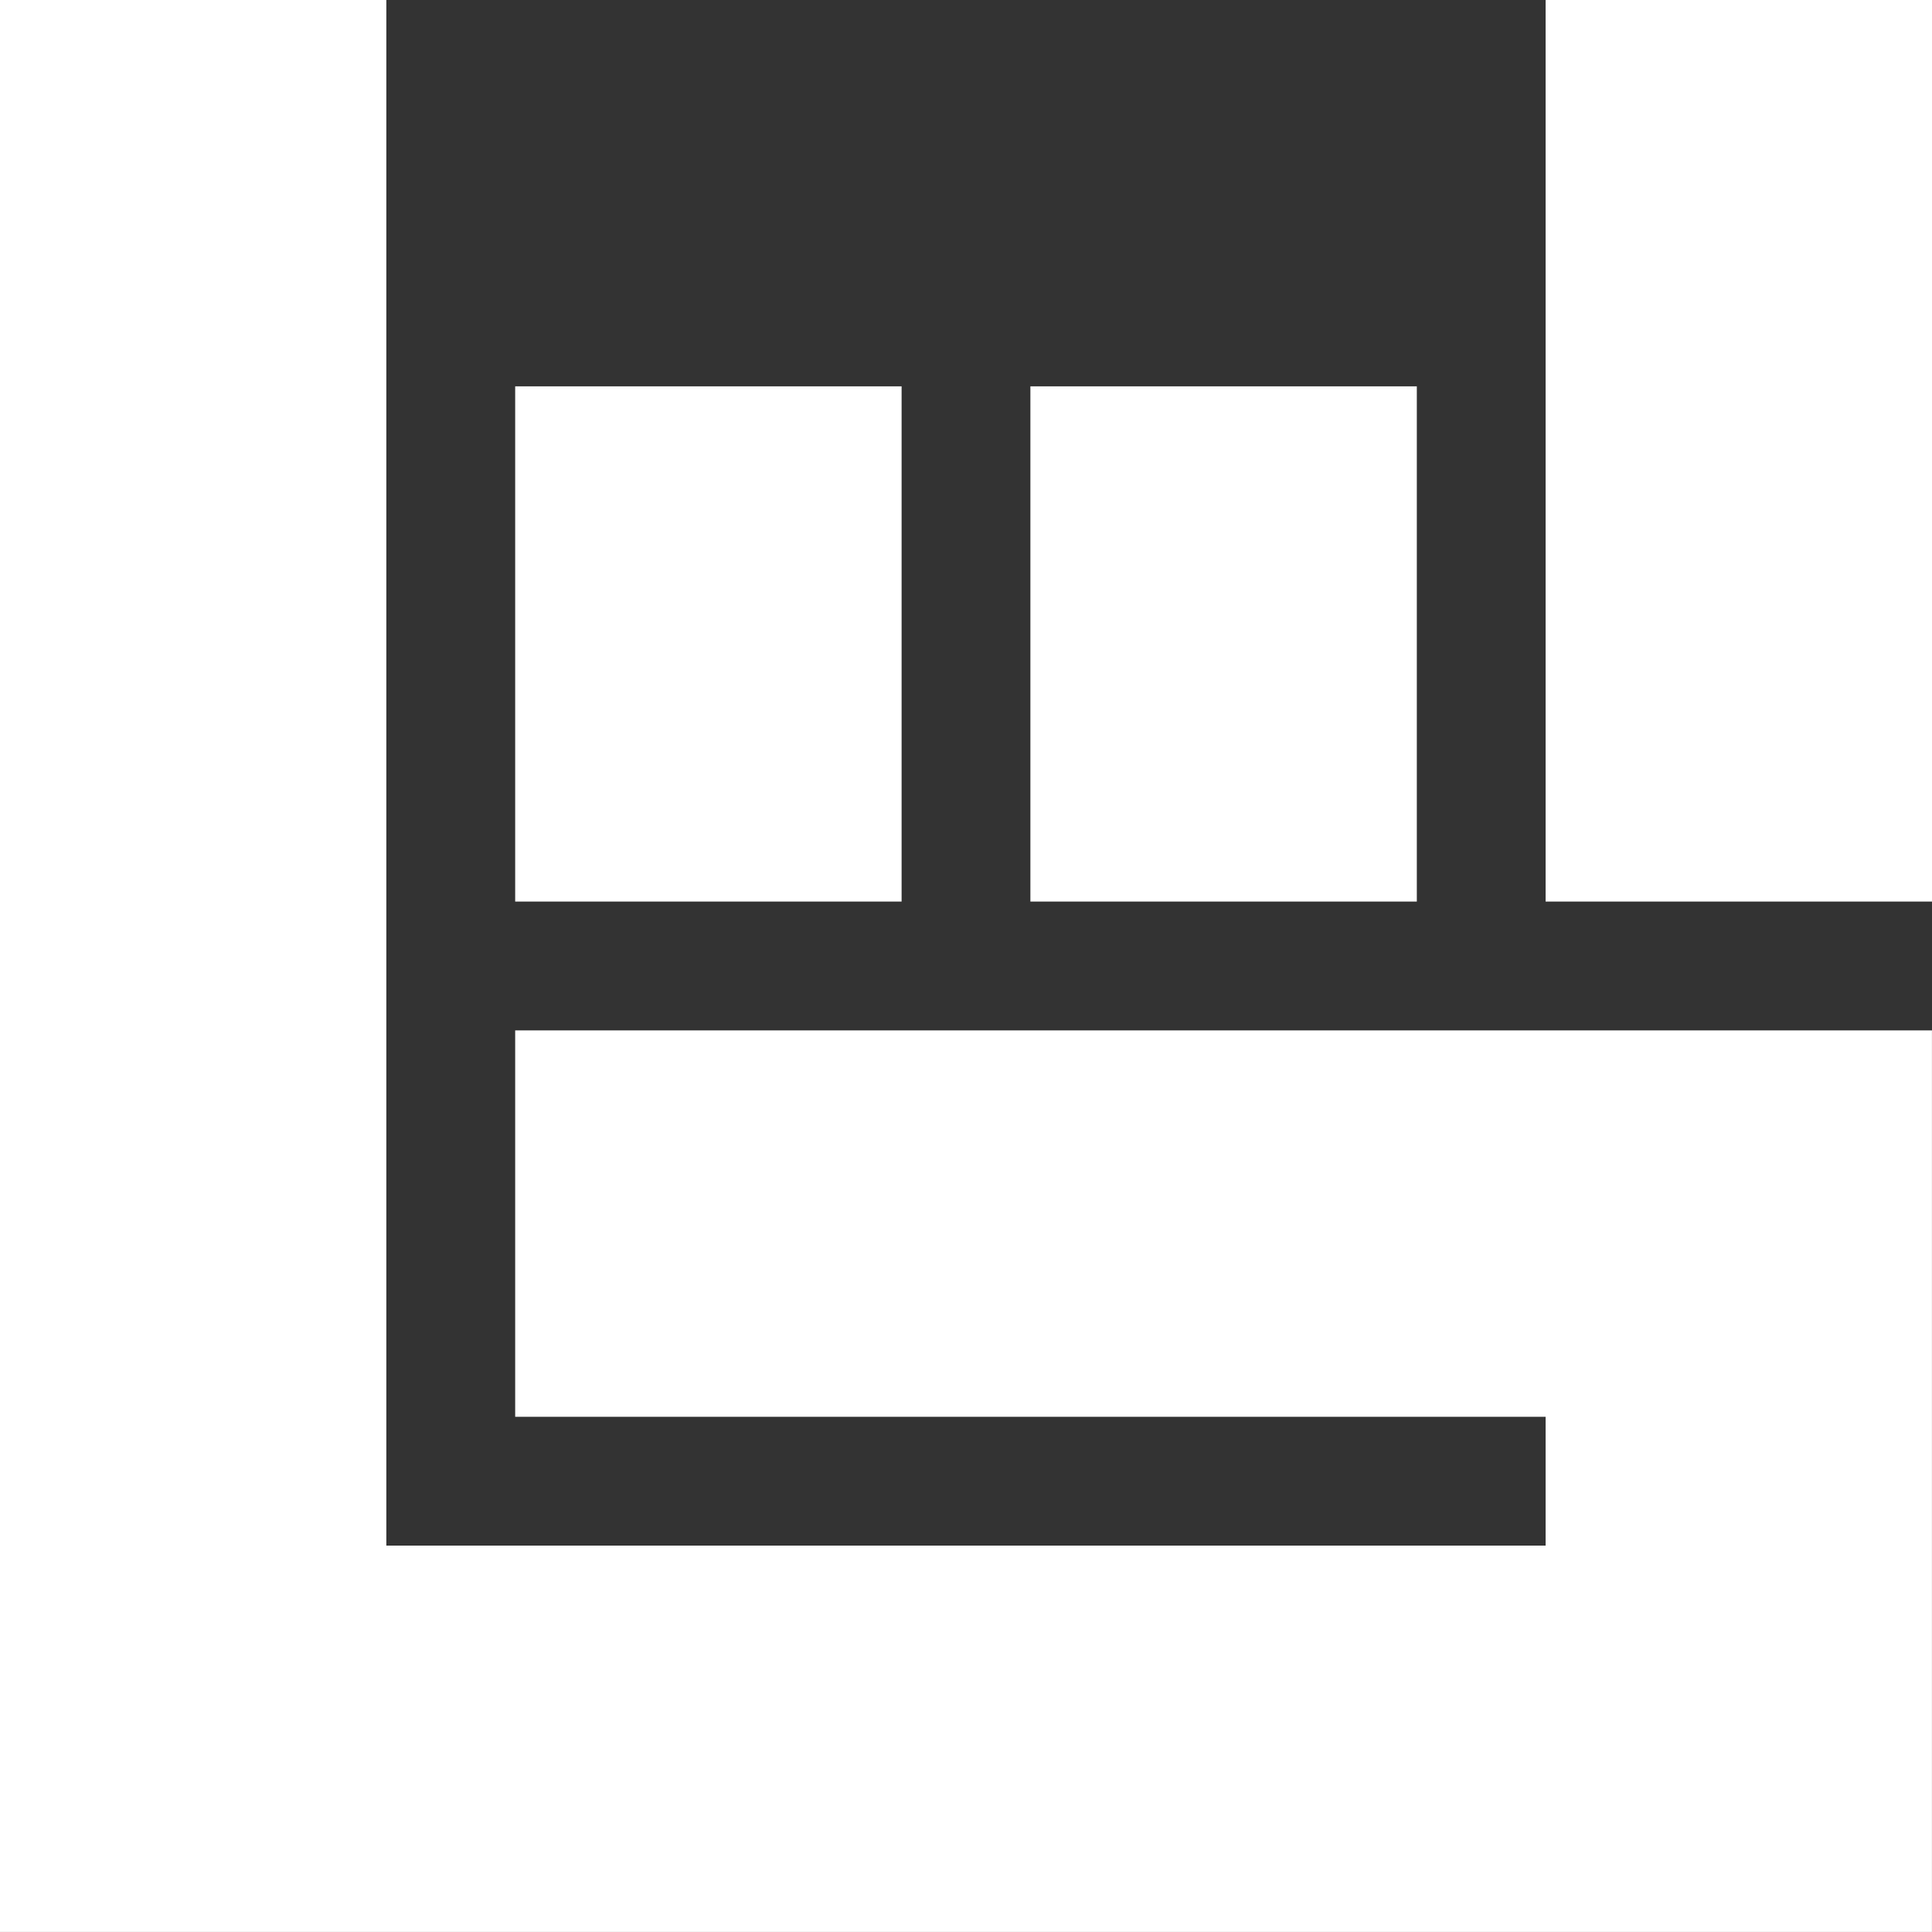
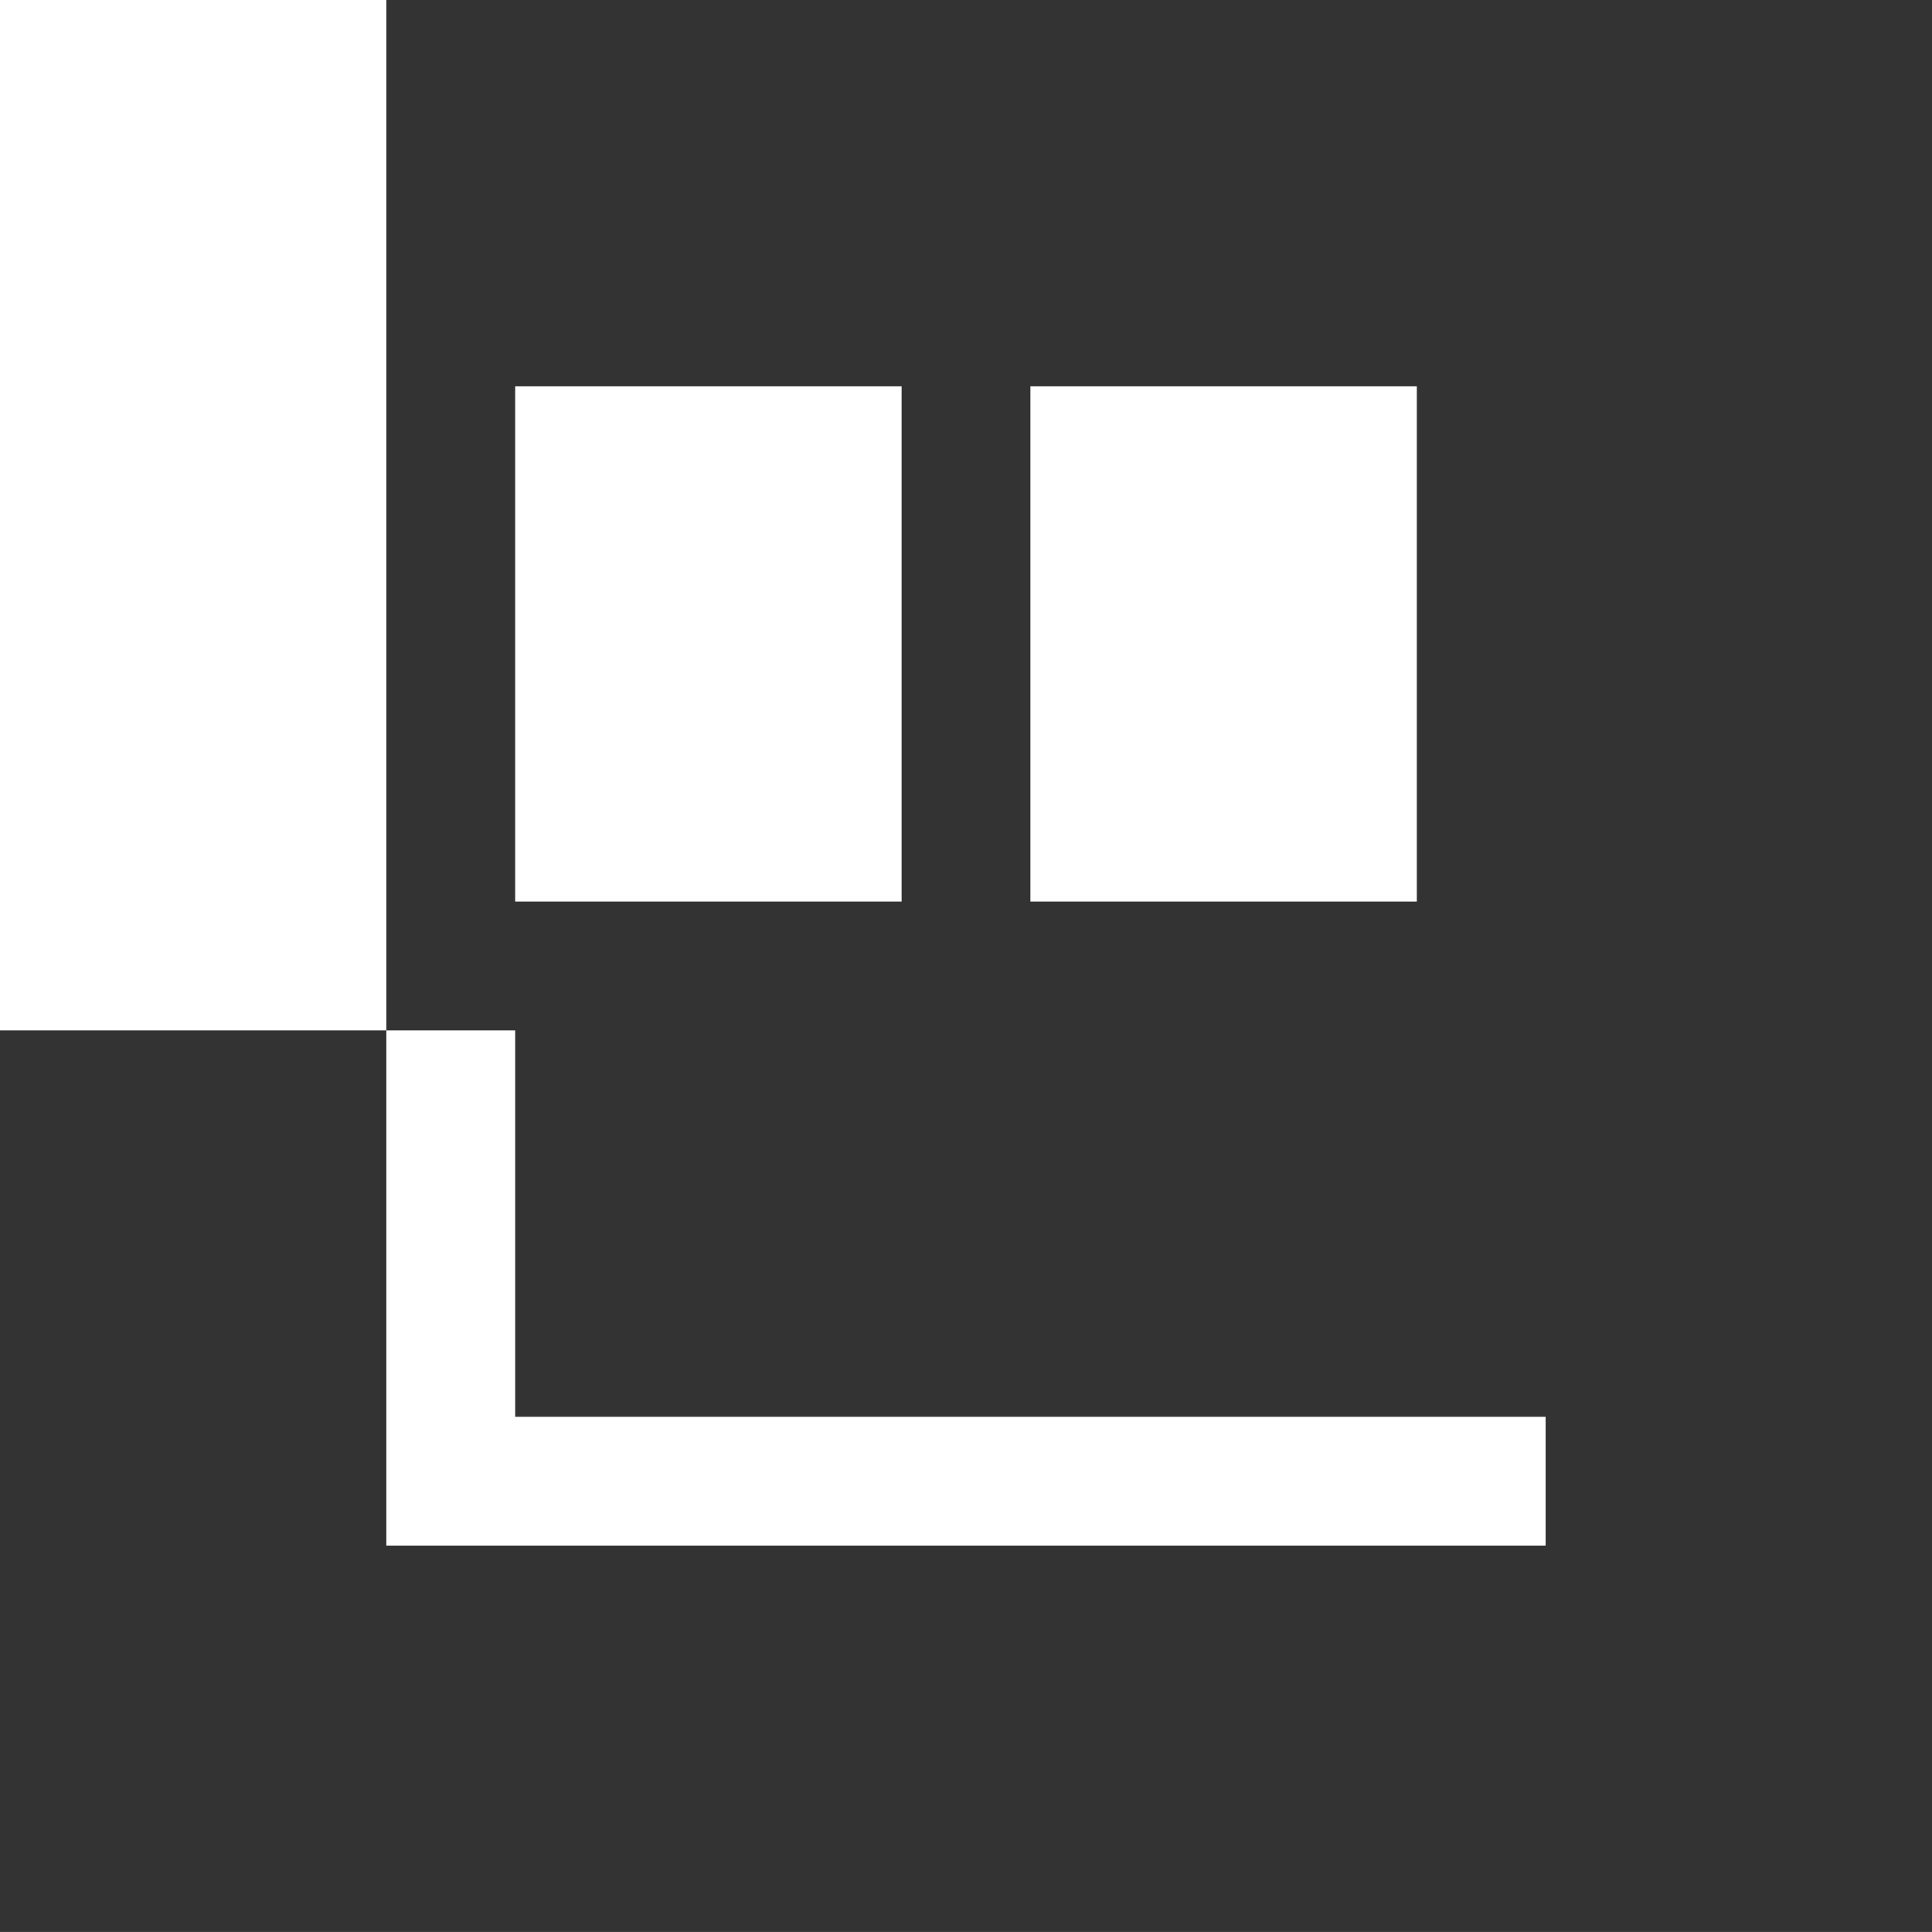
<svg xmlns="http://www.w3.org/2000/svg" id="Bandsintown" width="45.722" height="45.721" viewBox="0 0 45.722 45.721">
  <rect x="0" y="0" width="45.722" height="45.721" fill="#333333" stroke="none" />
  <g id="Group_7" data-name="Group 7">
    <rect id="Rectangle_4" data-name="Rectangle 4" width="9.145" height="12.193" transform="translate(12.192 9.143)" fill="#fff" />
    <rect id="Rectangle_5" data-name="Rectangle 5" width="9.145" height="12.193" transform="translate(24.385 9.143)" fill="#fff" />
-     <rect id="Rectangle_6" data-name="Rectangle 6" width="9.145" height="21.336" transform="translate(36.578 0)" fill="#fff" />
-     <path id="Path_17" data-name="Path 17" d="M0,0V45.721H45.721V24.385H12.192v9.145H36.578v3.048H9.143V0Z" transform="translate(0 0)" fill="#fff" />
+     <path id="Path_17" data-name="Path 17" d="M0,0V45.721V24.385H12.192v9.145H36.578v3.048H9.143V0Z" transform="translate(0 0)" fill="#fff" />
  </g>
</svg>